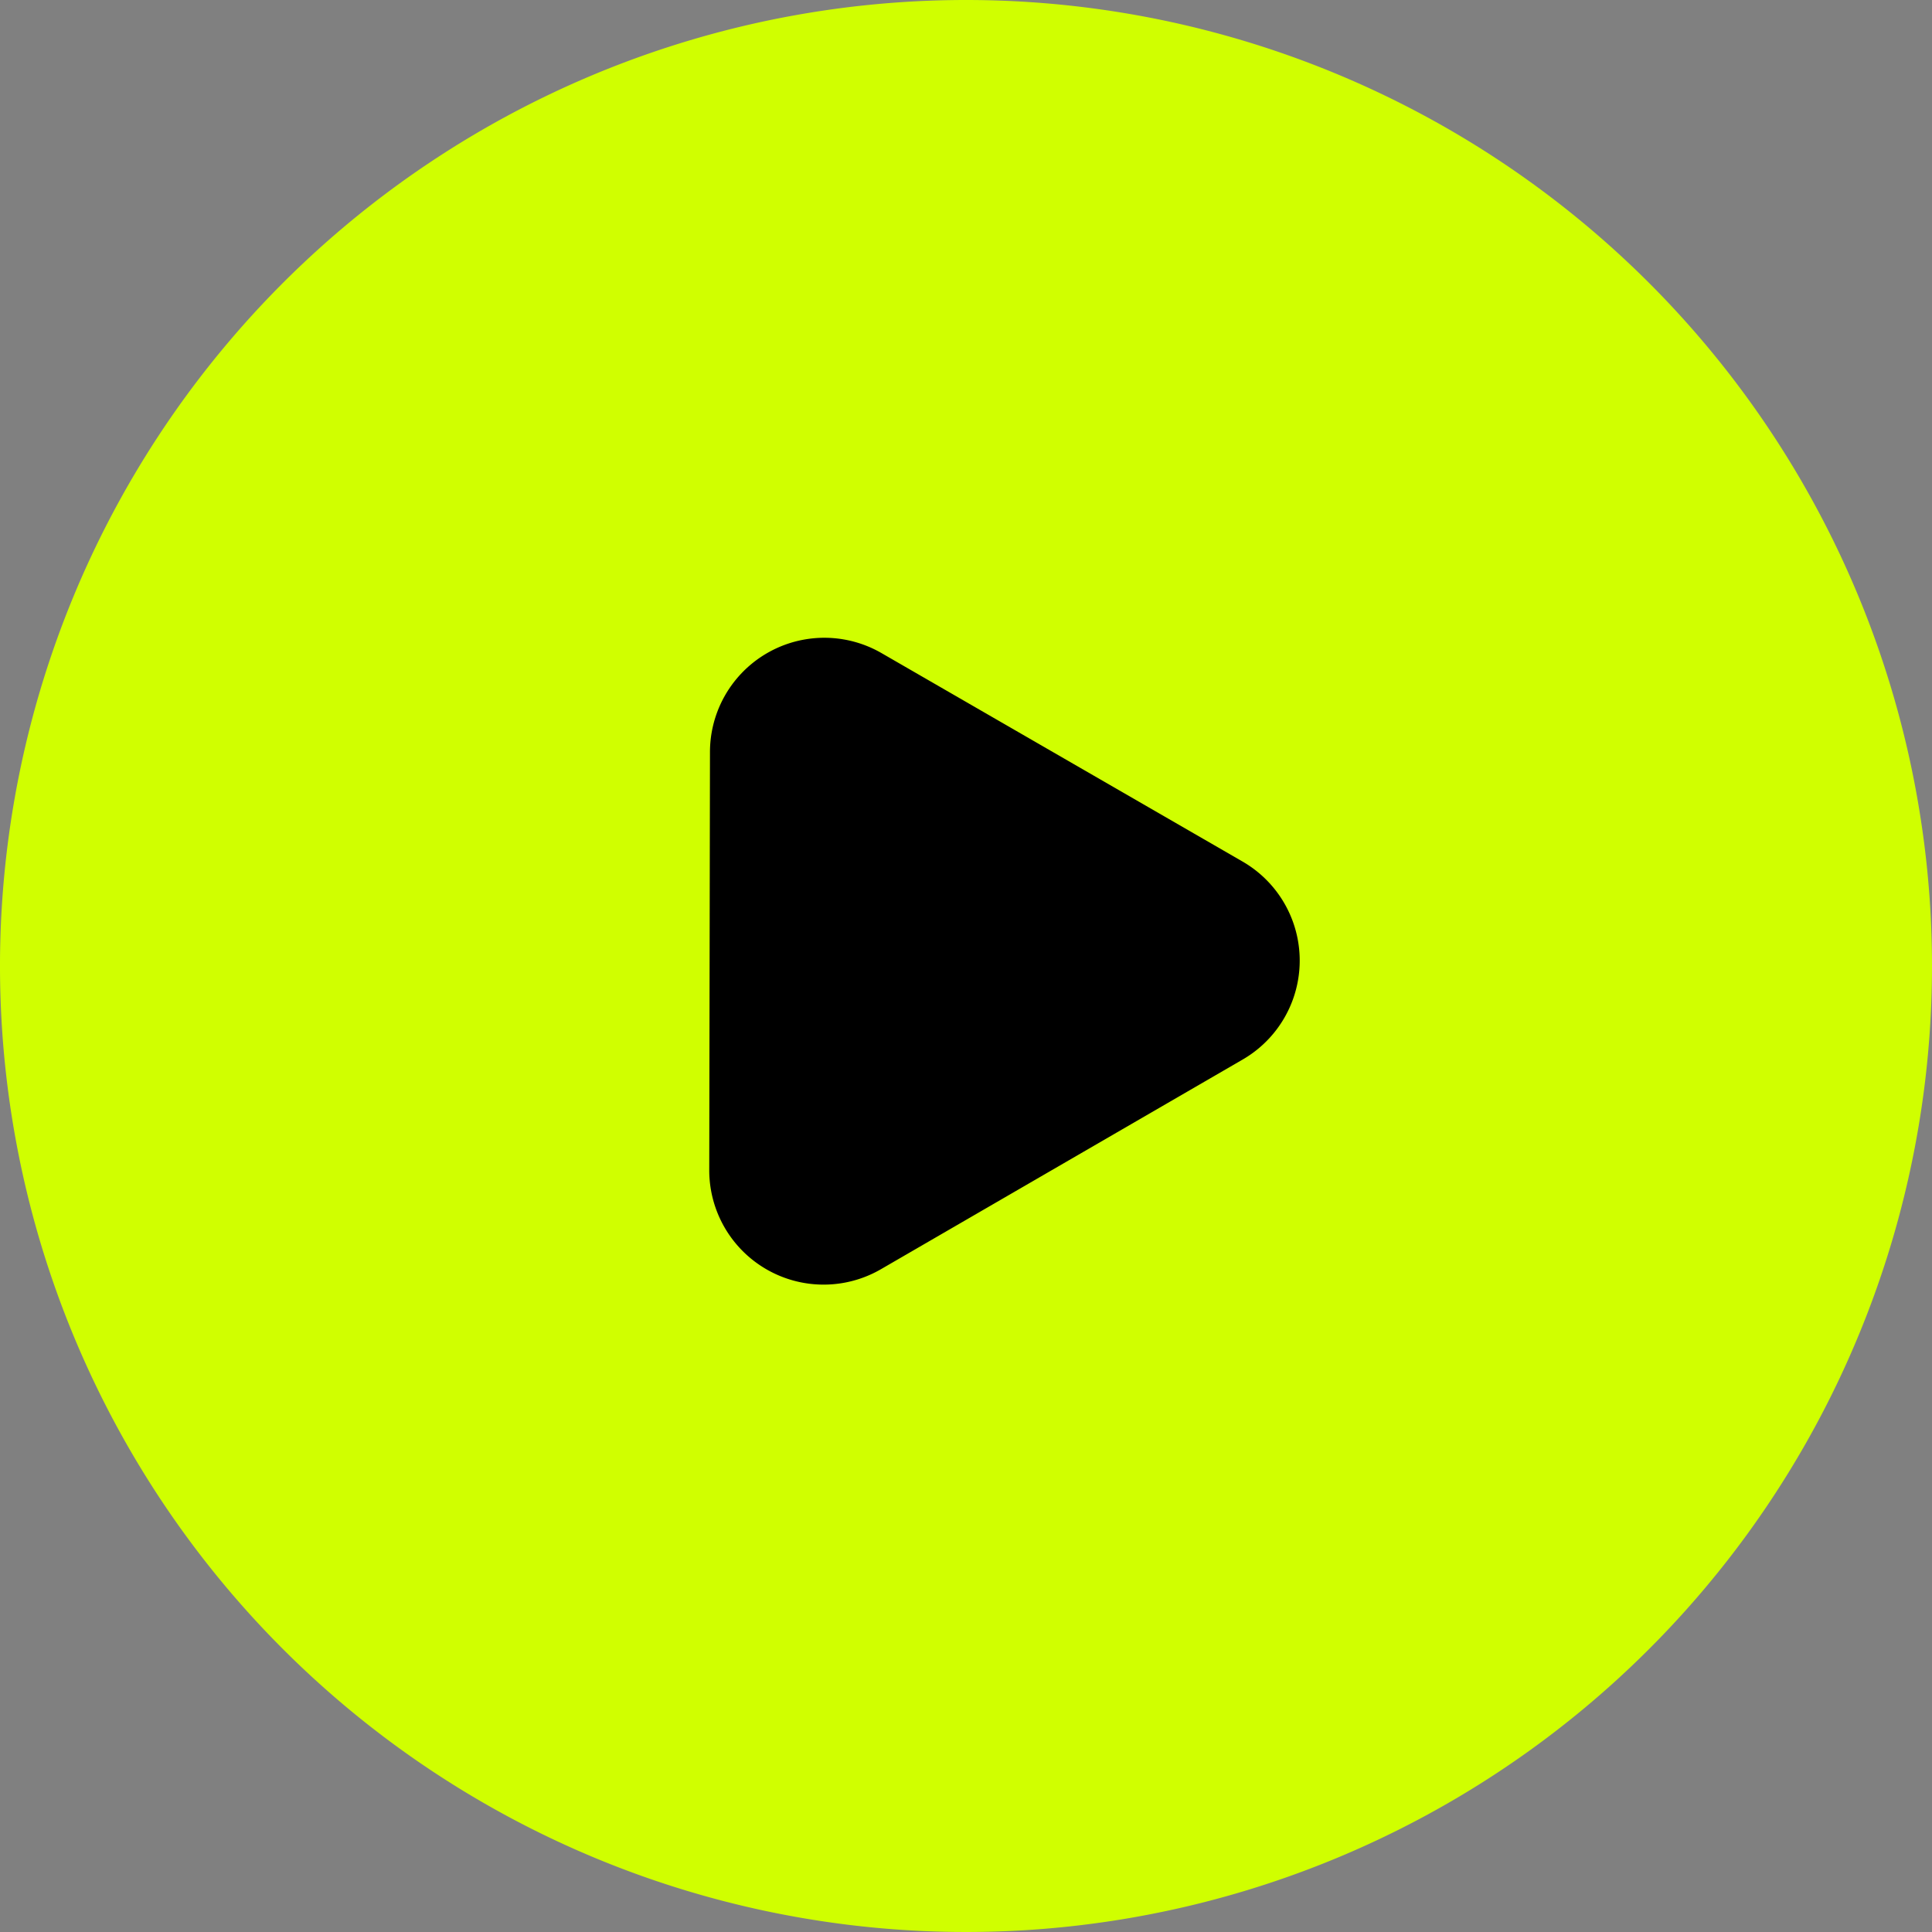
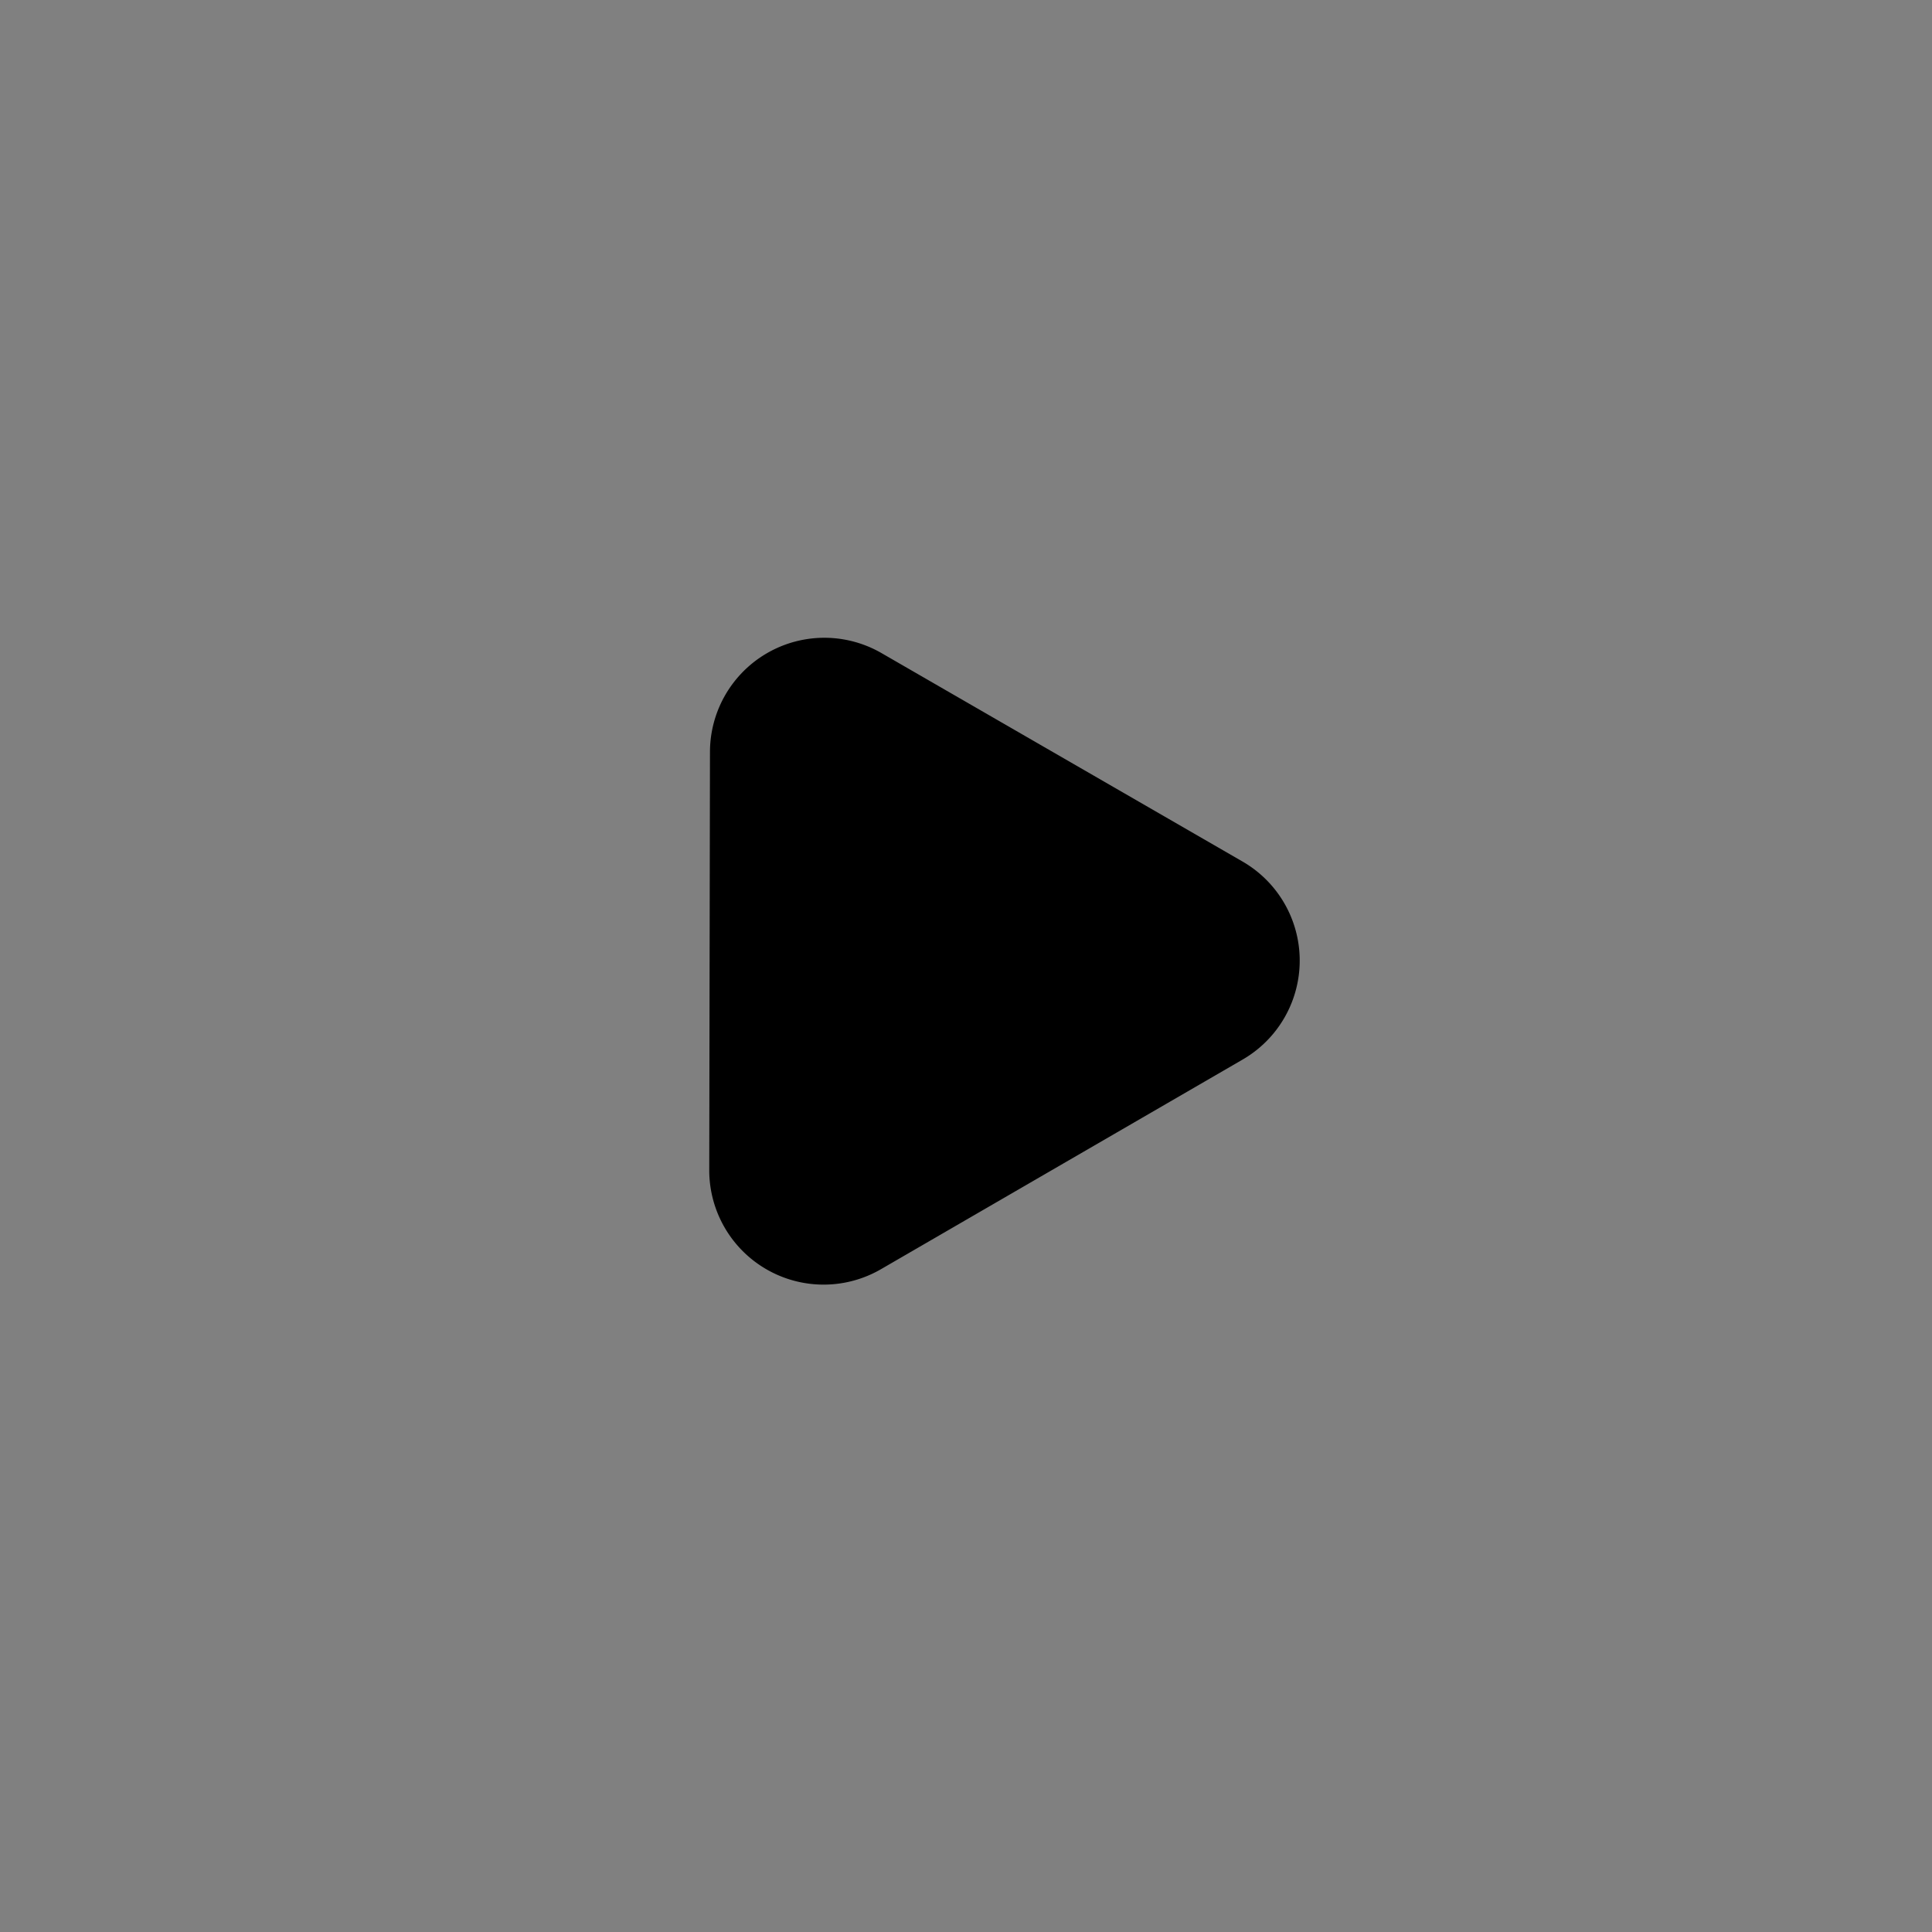
<svg xmlns="http://www.w3.org/2000/svg" width="33.786" height="33.786" viewBox="0 0 33.786 33.786">
  <rect x="0" y="0" width="33.786" height="33.786" fill="#808080" stroke="none" />
  <g id="Arrow" transform="translate(33.786 33.786) rotate(-180)" style="isolation: isolate">
-     <path id="Ellipse_1" data-name="Ellipse 1" d="M0,16.893A16.893,16.893,0,1,1,16.893,33.786,16.893,16.893,0,0,1,0,16.893Z" fill="#d0ff00" style="isolation: isolate" />
    <path id="Polygon_1" data-name="Polygon 1" d="M5.366,3.015a2,2,0,0,1,3.468,0l3.643,6.335a2,2,0,0,1-1.734,3H3.457a2,2,0,0,1-1.734-3Z" transform="translate(15.24 6.297) rotate(30)" />
  </g>
</svg>